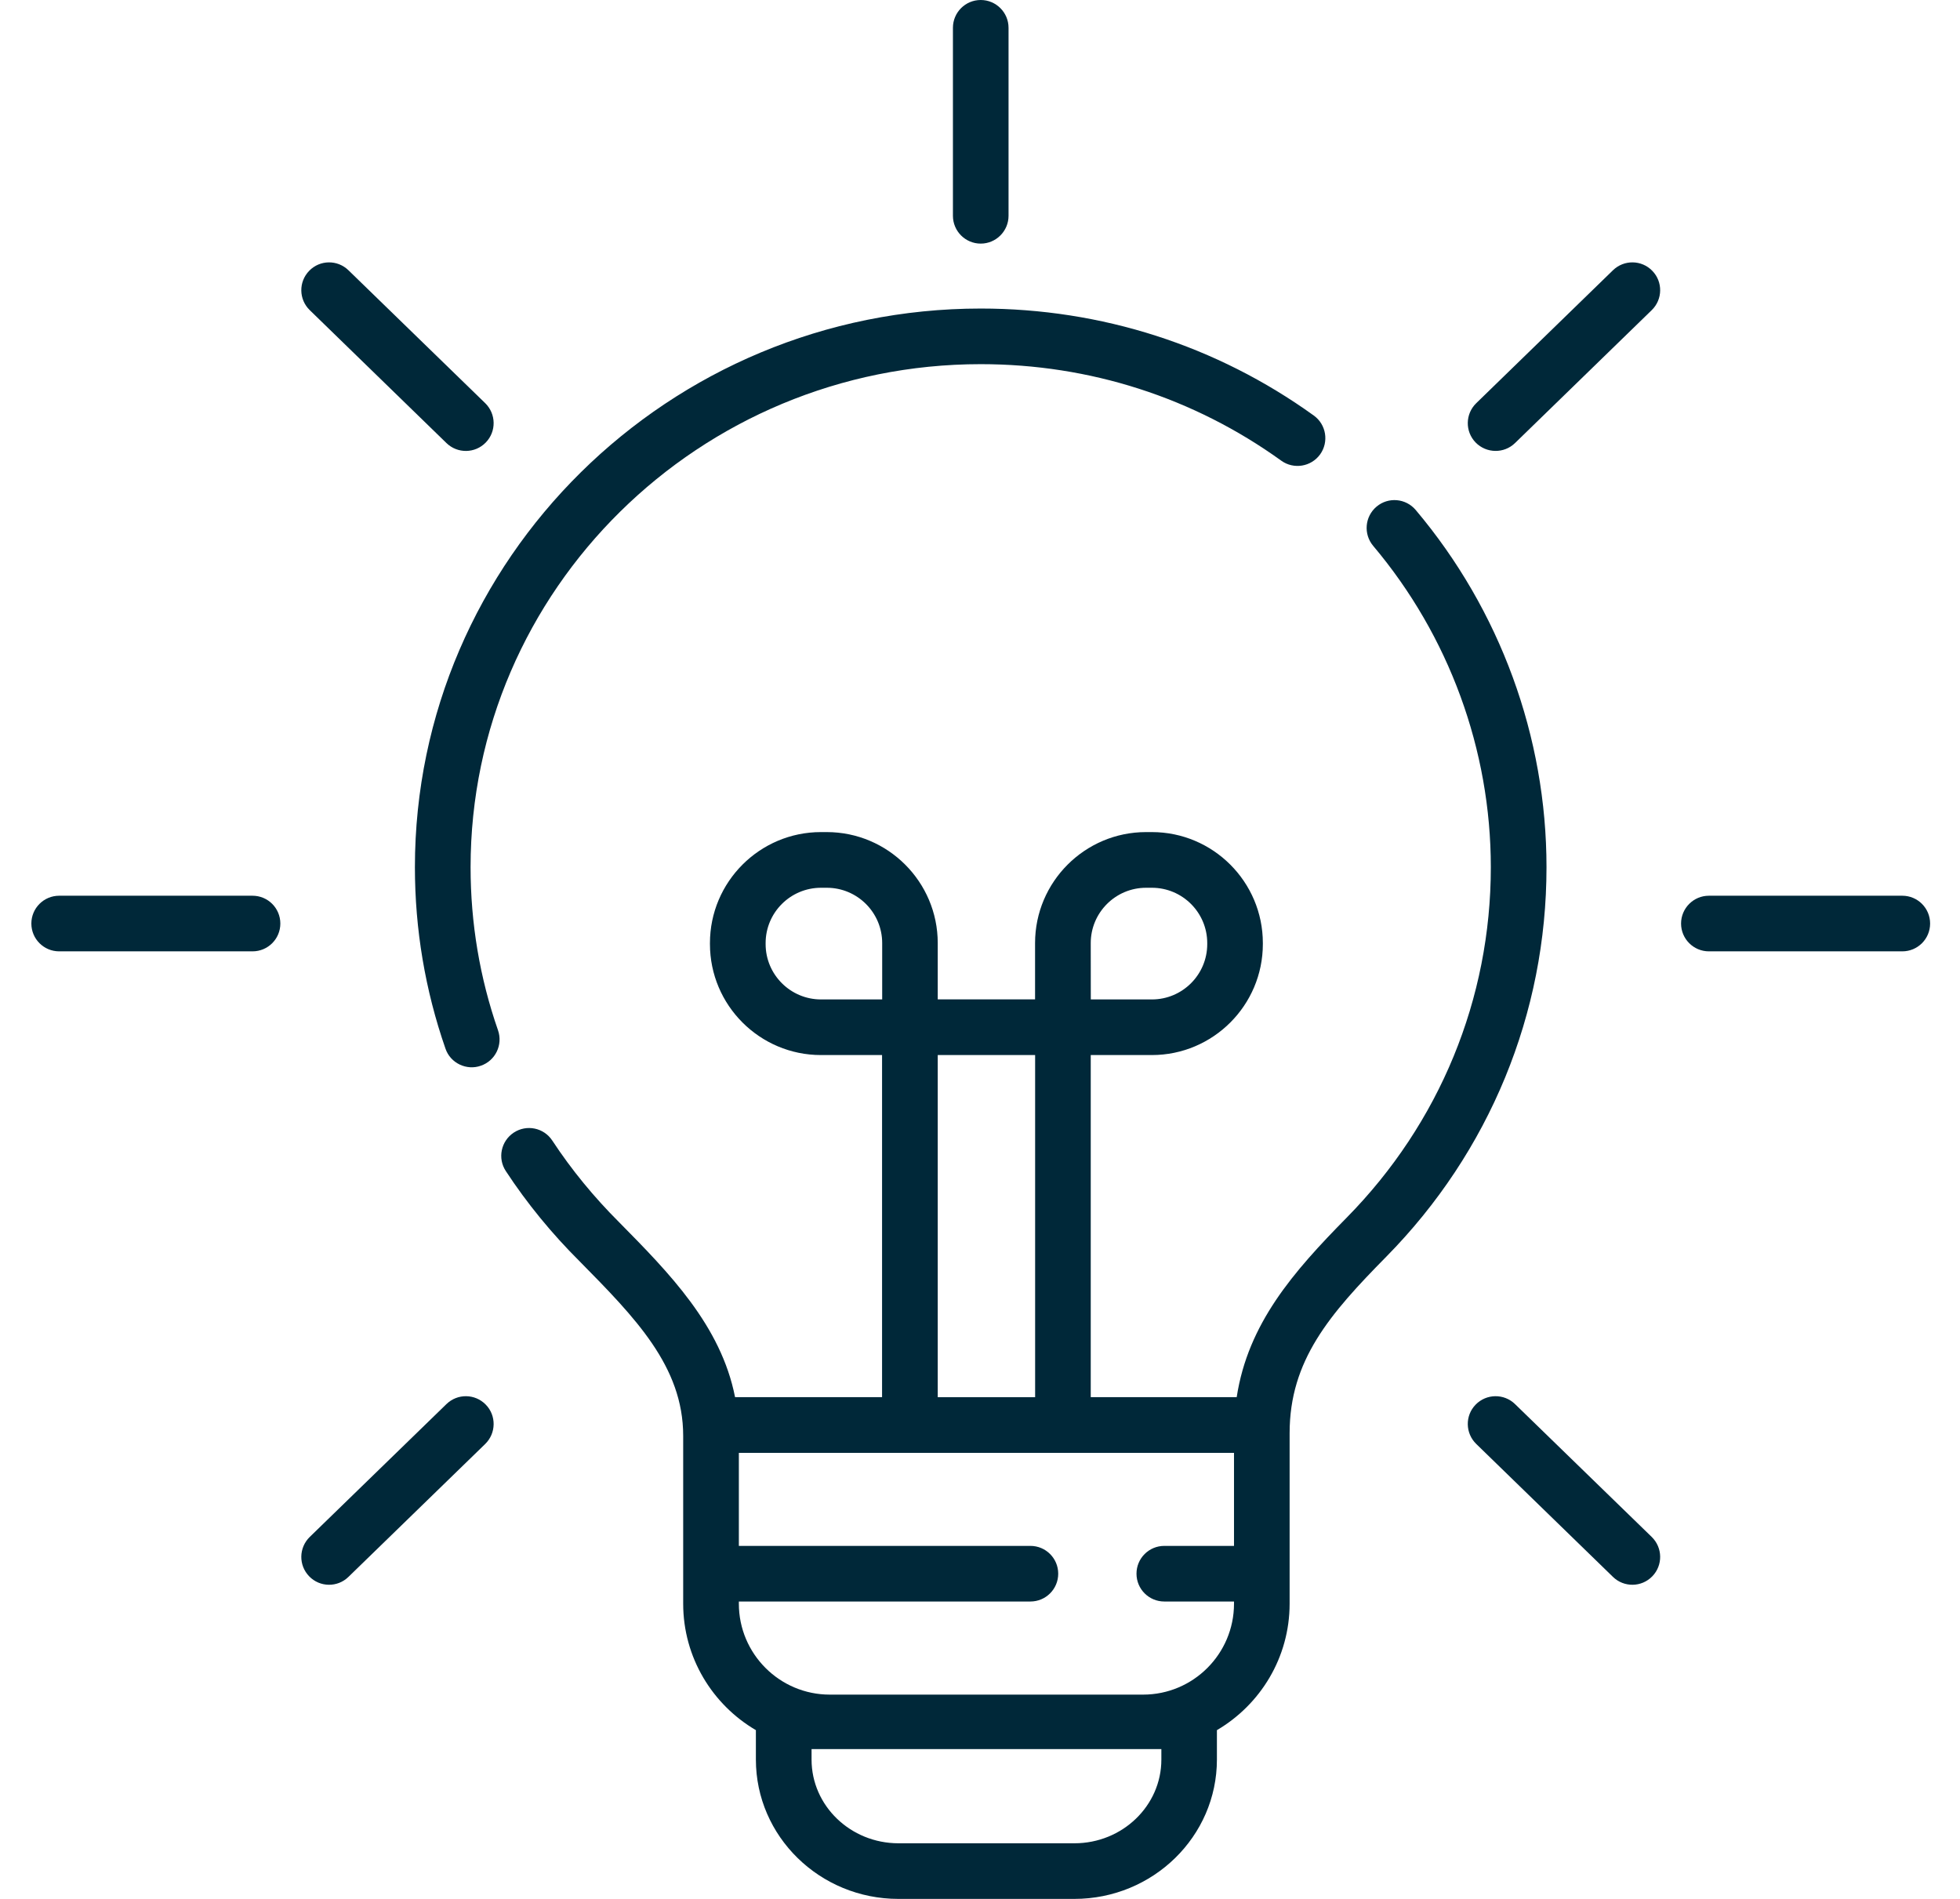
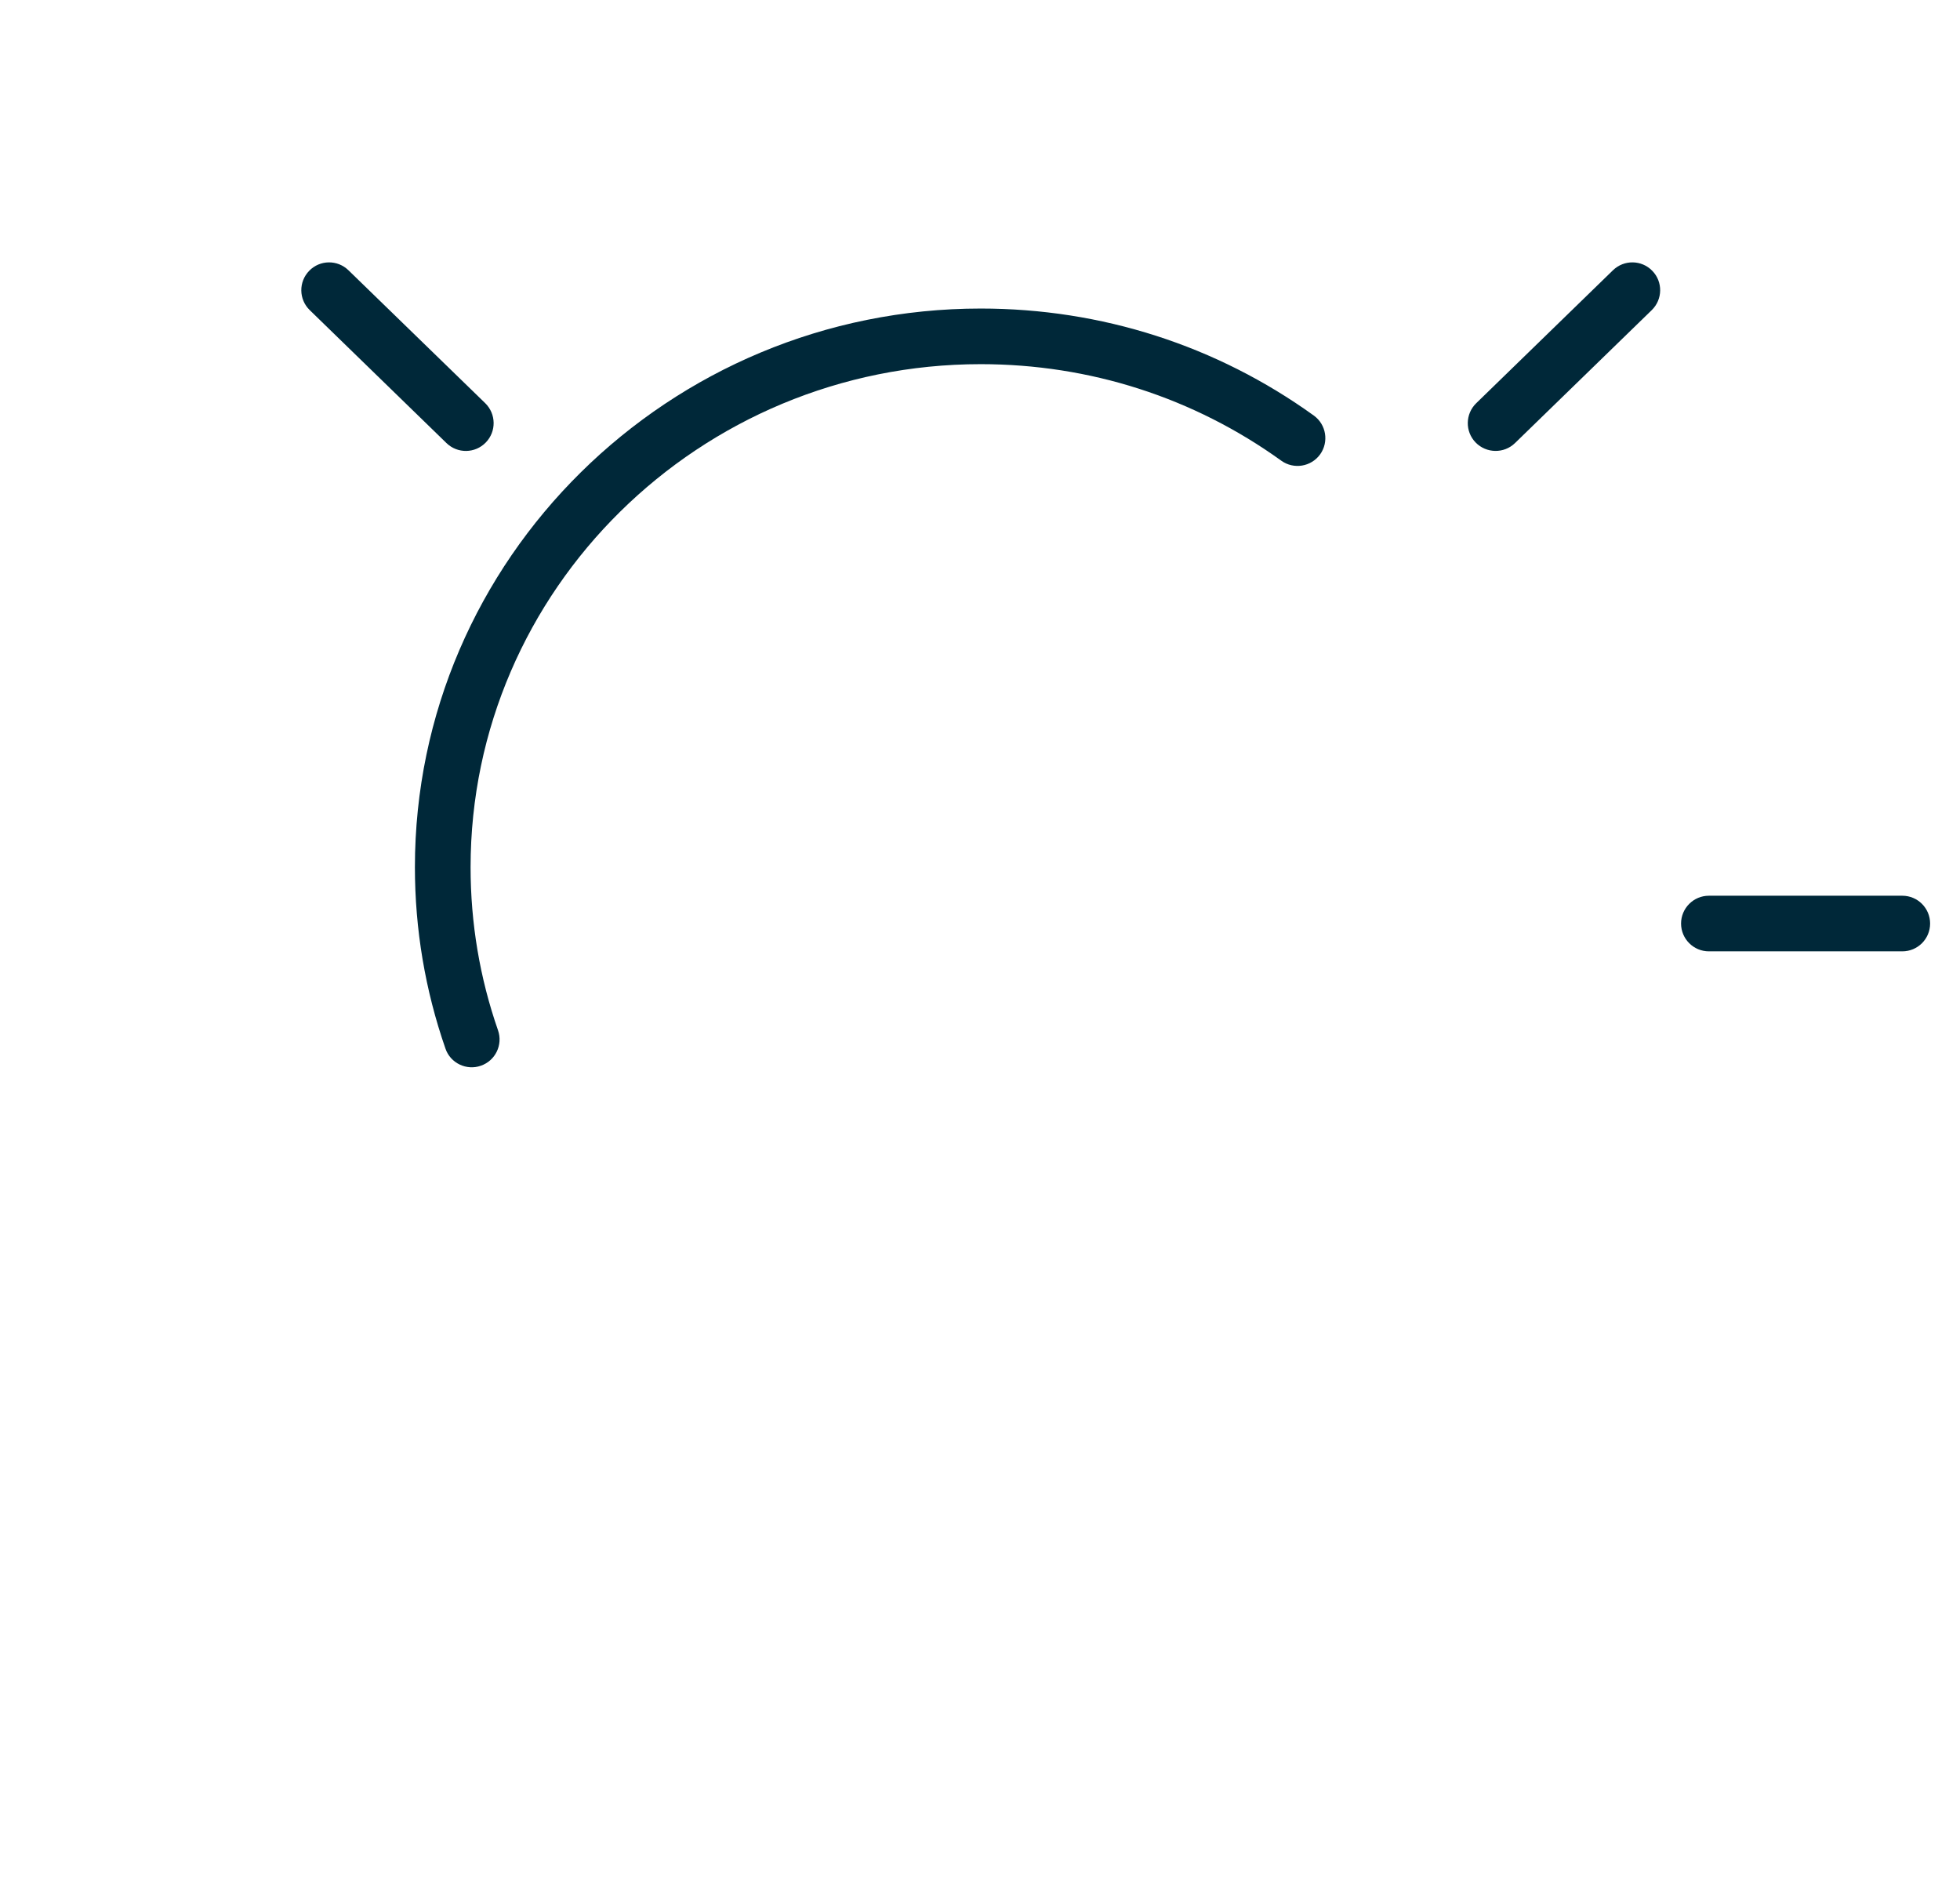
<svg xmlns="http://www.w3.org/2000/svg" width="32" height="31" viewBox="0 0 32 31" fill="none">
-   <path d="M16.012 3.977C16.262 3.977 16.466 3.773 16.466 3.523V0.454C16.466 0.203 16.262 0 16.012 0C15.761 0 15.558 0.203 15.558 0.454V3.523C15.558 3.773 15.761 3.977 16.012 3.977Z" fill="#002839" />
  <path d="M7.289 7.233C7.469 7.408 7.756 7.404 7.931 7.224C8.106 7.044 8.101 6.757 7.922 6.582L5.689 4.412C5.509 4.237 5.222 4.241 5.048 4.421C4.873 4.601 4.877 4.888 5.057 5.063L7.289 7.233Z" fill="#002839" />
-   <path d="M4.123 14.623H0.966C0.715 14.623 0.512 14.826 0.512 15.077C0.512 15.328 0.715 15.531 0.966 15.531H4.123C4.374 15.531 4.577 15.328 4.577 15.077C4.577 14.826 4.374 14.623 4.123 14.623Z" fill="#002839" />
-   <path d="M7.289 22.922L5.057 25.091C4.877 25.267 4.873 25.554 5.048 25.734C5.222 25.914 5.51 25.918 5.689 25.743L7.922 23.573C8.101 23.398 8.106 23.11 7.931 22.931C7.756 22.751 7.469 22.747 7.289 22.922Z" fill="#002839" />
-   <path d="M24.735 22.922C24.555 22.747 24.267 22.751 24.092 22.931C23.917 23.11 23.922 23.398 24.102 23.573L26.334 25.743C26.514 25.918 26.801 25.914 26.976 25.734C27.151 25.554 27.147 25.267 26.967 25.091L24.735 22.922Z" fill="#002839" />
  <path d="M31.058 14.623H27.9C27.65 14.623 27.446 14.826 27.446 15.077C27.446 15.328 27.65 15.531 27.9 15.531H31.058C31.309 15.531 31.512 15.328 31.512 15.077C31.512 14.826 31.309 14.623 31.058 14.623Z" fill="#002839" />
  <path d="M26.334 4.412L24.102 6.582C23.922 6.757 23.917 7.044 24.092 7.224C24.267 7.403 24.555 7.408 24.735 7.233L26.967 5.063C27.147 4.888 27.151 4.6 26.976 4.421C26.802 4.241 26.514 4.237 26.334 4.412Z" fill="#002839" />
-   <path d="M23.114 8.326C22.952 8.134 22.666 8.109 22.474 8.271C22.282 8.433 22.258 8.719 22.419 8.911C23.658 10.38 24.34 12.243 24.34 14.157C24.34 16.306 23.504 18.338 21.987 19.878C21.116 20.762 20.375 21.608 20.191 22.809H17.808V17.224H18.806C19.805 17.224 20.618 16.411 20.618 15.412V15.396C20.618 14.397 19.805 13.584 18.806 13.584H18.711C17.712 13.584 16.899 14.397 16.899 15.396V16.315H15.31V15.396C15.31 14.397 14.497 13.584 13.498 13.584H13.403C12.404 13.584 11.591 14.397 11.591 15.396V15.412C11.591 16.411 12.404 17.224 13.403 17.224H14.401V22.809H12.001C11.771 21.64 10.927 20.783 10.106 19.951C9.7 19.546 9.331 19.098 9.017 18.62C8.879 18.41 8.598 18.352 8.388 18.49C8.179 18.628 8.12 18.91 8.259 19.119C8.605 19.647 9.011 20.141 9.46 20.588C10.369 21.51 11.154 22.306 11.154 23.44V26.18C11.154 27.059 11.631 27.829 12.341 28.245V28.725C12.341 29.98 13.384 31 14.668 31H17.54C18.824 31 19.868 29.98 19.868 28.725V28.245C20.577 27.829 21.055 27.06 21.055 26.18V23.396C21.055 22.209 21.709 21.453 22.634 20.515C24.32 18.803 25.249 16.545 25.249 14.157C25.249 12.029 24.491 9.958 23.114 8.326ZM17.808 15.396C17.808 14.898 18.213 14.493 18.711 14.493H18.807C19.305 14.493 19.71 14.898 19.71 15.396V15.413C19.71 15.911 19.305 16.316 18.807 16.316H17.809L17.808 15.396ZM12.5 15.413V15.396C12.5 14.898 12.905 14.493 13.404 14.493H13.499C13.998 14.493 14.403 14.898 14.403 15.396V16.316H13.404C12.906 16.316 12.5 15.911 12.5 15.413ZM15.31 17.224H16.9V22.81H15.31V17.224ZM18.961 28.726C18.961 29.479 18.324 30.092 17.542 30.092H14.669C13.886 30.092 13.25 29.479 13.25 28.726V28.554H18.961V28.726ZM18.663 27.665H13.547C12.729 27.665 12.063 26.999 12.063 26.181V26.145H16.823C17.074 26.145 17.277 25.942 17.277 25.691C17.277 25.44 17.074 25.237 16.823 25.237H12.063V23.718H20.147V25.237H19.009C18.758 25.237 18.555 25.44 18.555 25.691C18.555 25.942 18.758 26.145 19.009 26.145H20.147V26.181C20.147 26.999 19.482 27.665 18.663 27.665Z" fill="#002839" />
  <path d="M7.683 14.157C7.683 9.629 11.419 5.945 16.012 5.945C17.791 5.945 19.487 6.49 20.919 7.521C21.122 7.667 21.406 7.621 21.553 7.418C21.699 7.214 21.653 6.93 21.45 6.784C19.863 5.641 17.982 5.037 16.012 5.037C10.918 5.037 6.774 9.128 6.774 14.157C6.774 15.171 6.942 16.167 7.273 17.119C7.354 17.358 7.62 17.481 7.851 17.398C8.088 17.316 8.213 17.058 8.131 16.82C7.833 15.965 7.683 15.07 7.683 14.157Z" fill="#002839" />
</svg>